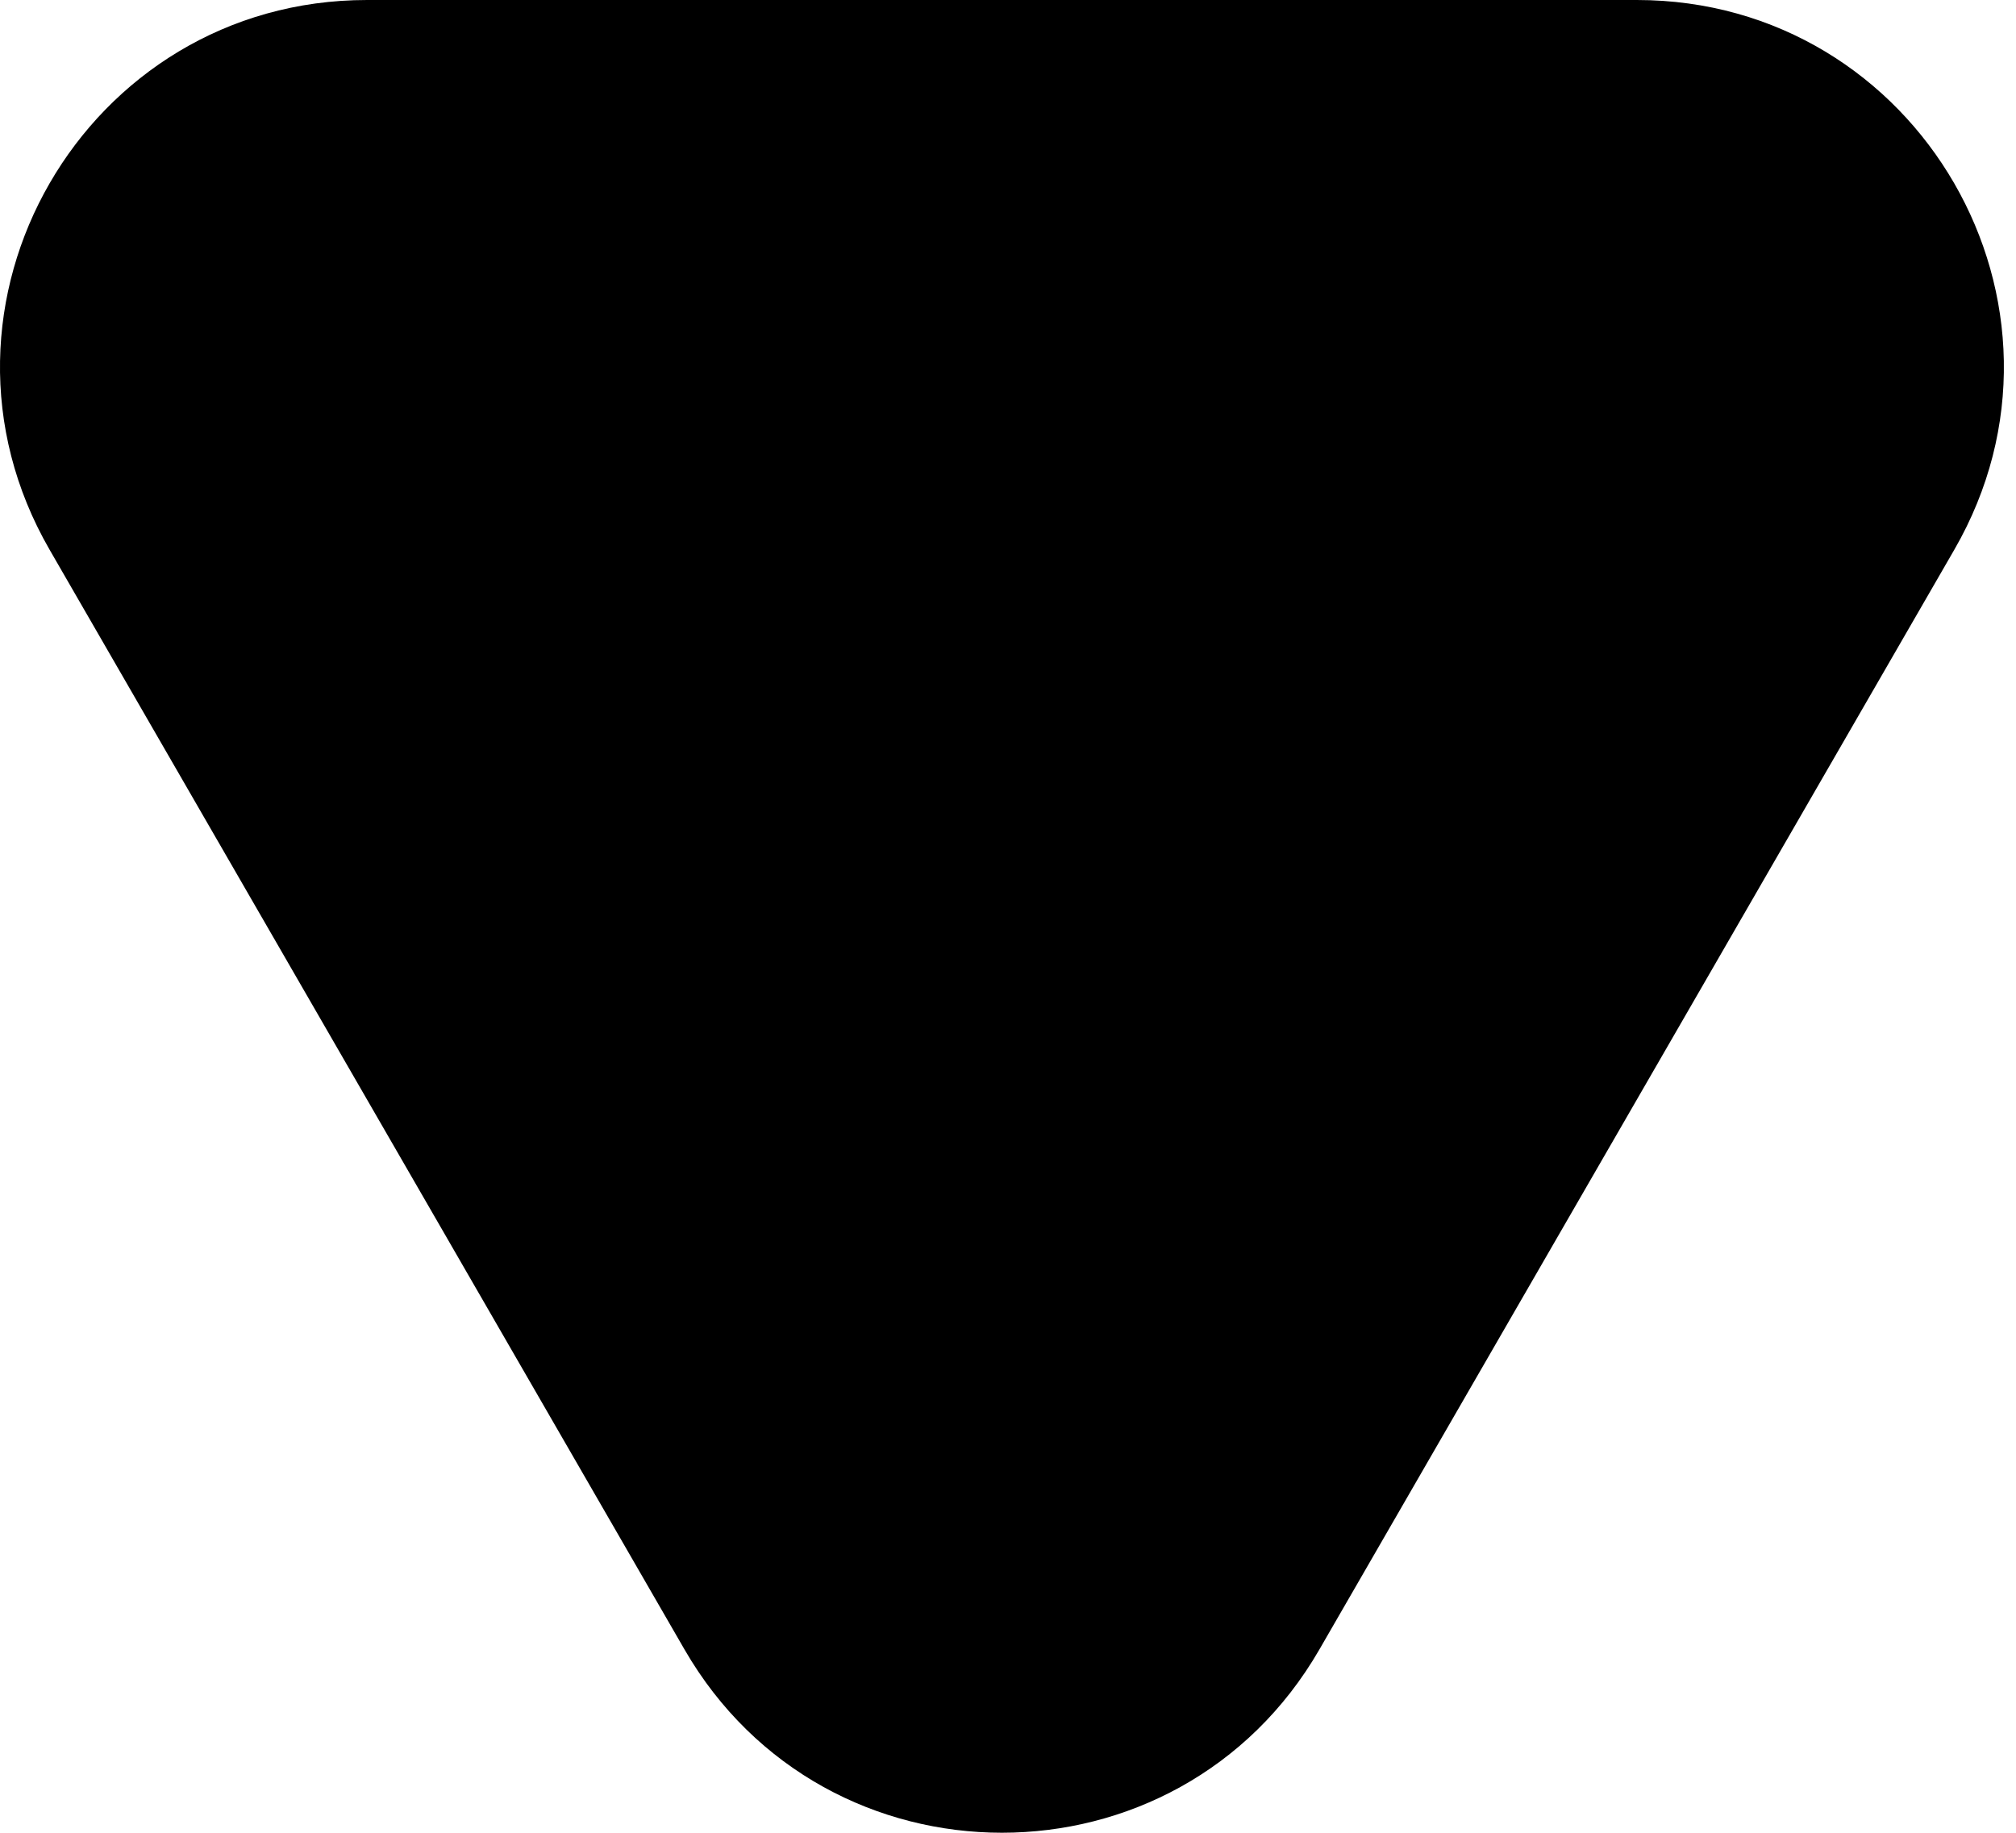
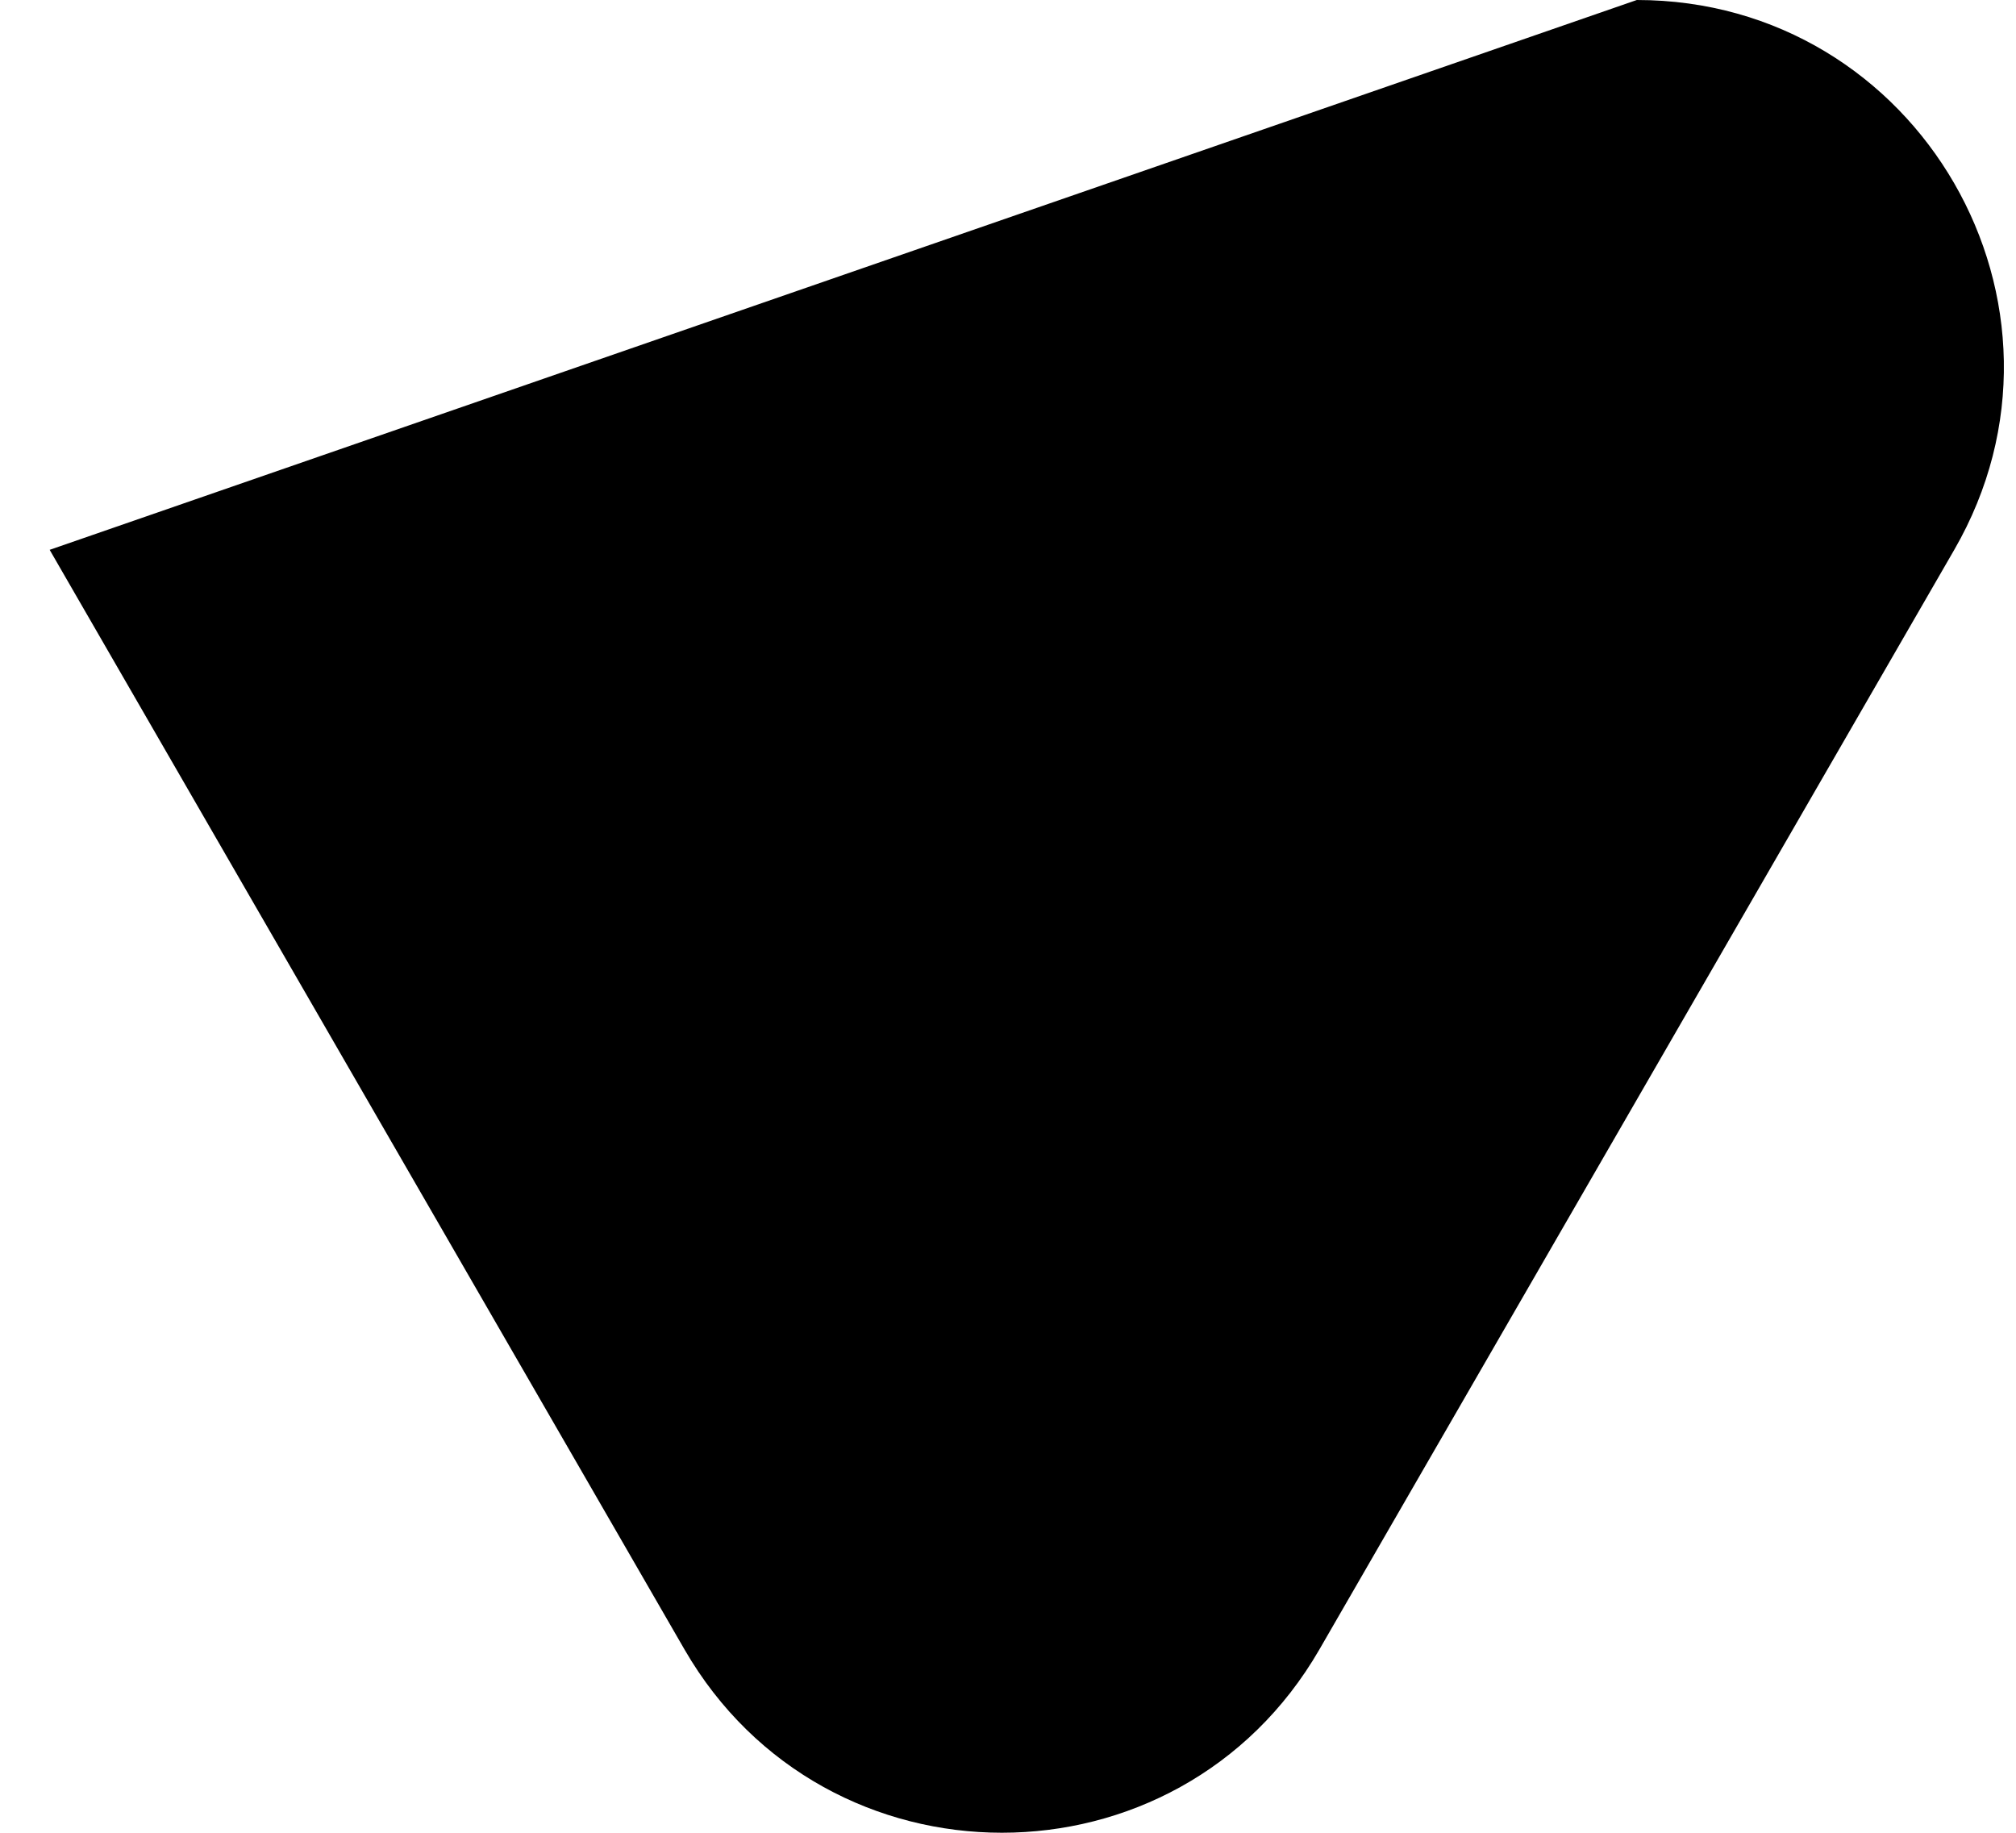
<svg xmlns="http://www.w3.org/2000/svg" width="11" height="10" viewBox="0 0 11 10" fill="none">
-   <path d="M7.199 9C6.429 10.333 4.505 10.333 3.735 9L0.271 3C-0.499 1.667 0.463 1.13682e-06 2.003 1.00222e-06L8.931 3.96541e-07C10.47 2.61945e-07 11.433 1.667 10.663 3L7.199 9Z" fill="black" />
+   <path d="M7.199 9C6.429 10.333 4.505 10.333 3.735 9L0.271 3L8.931 3.96541e-07C10.47 2.61945e-07 11.433 1.667 10.663 3L7.199 9Z" fill="black" />
</svg>